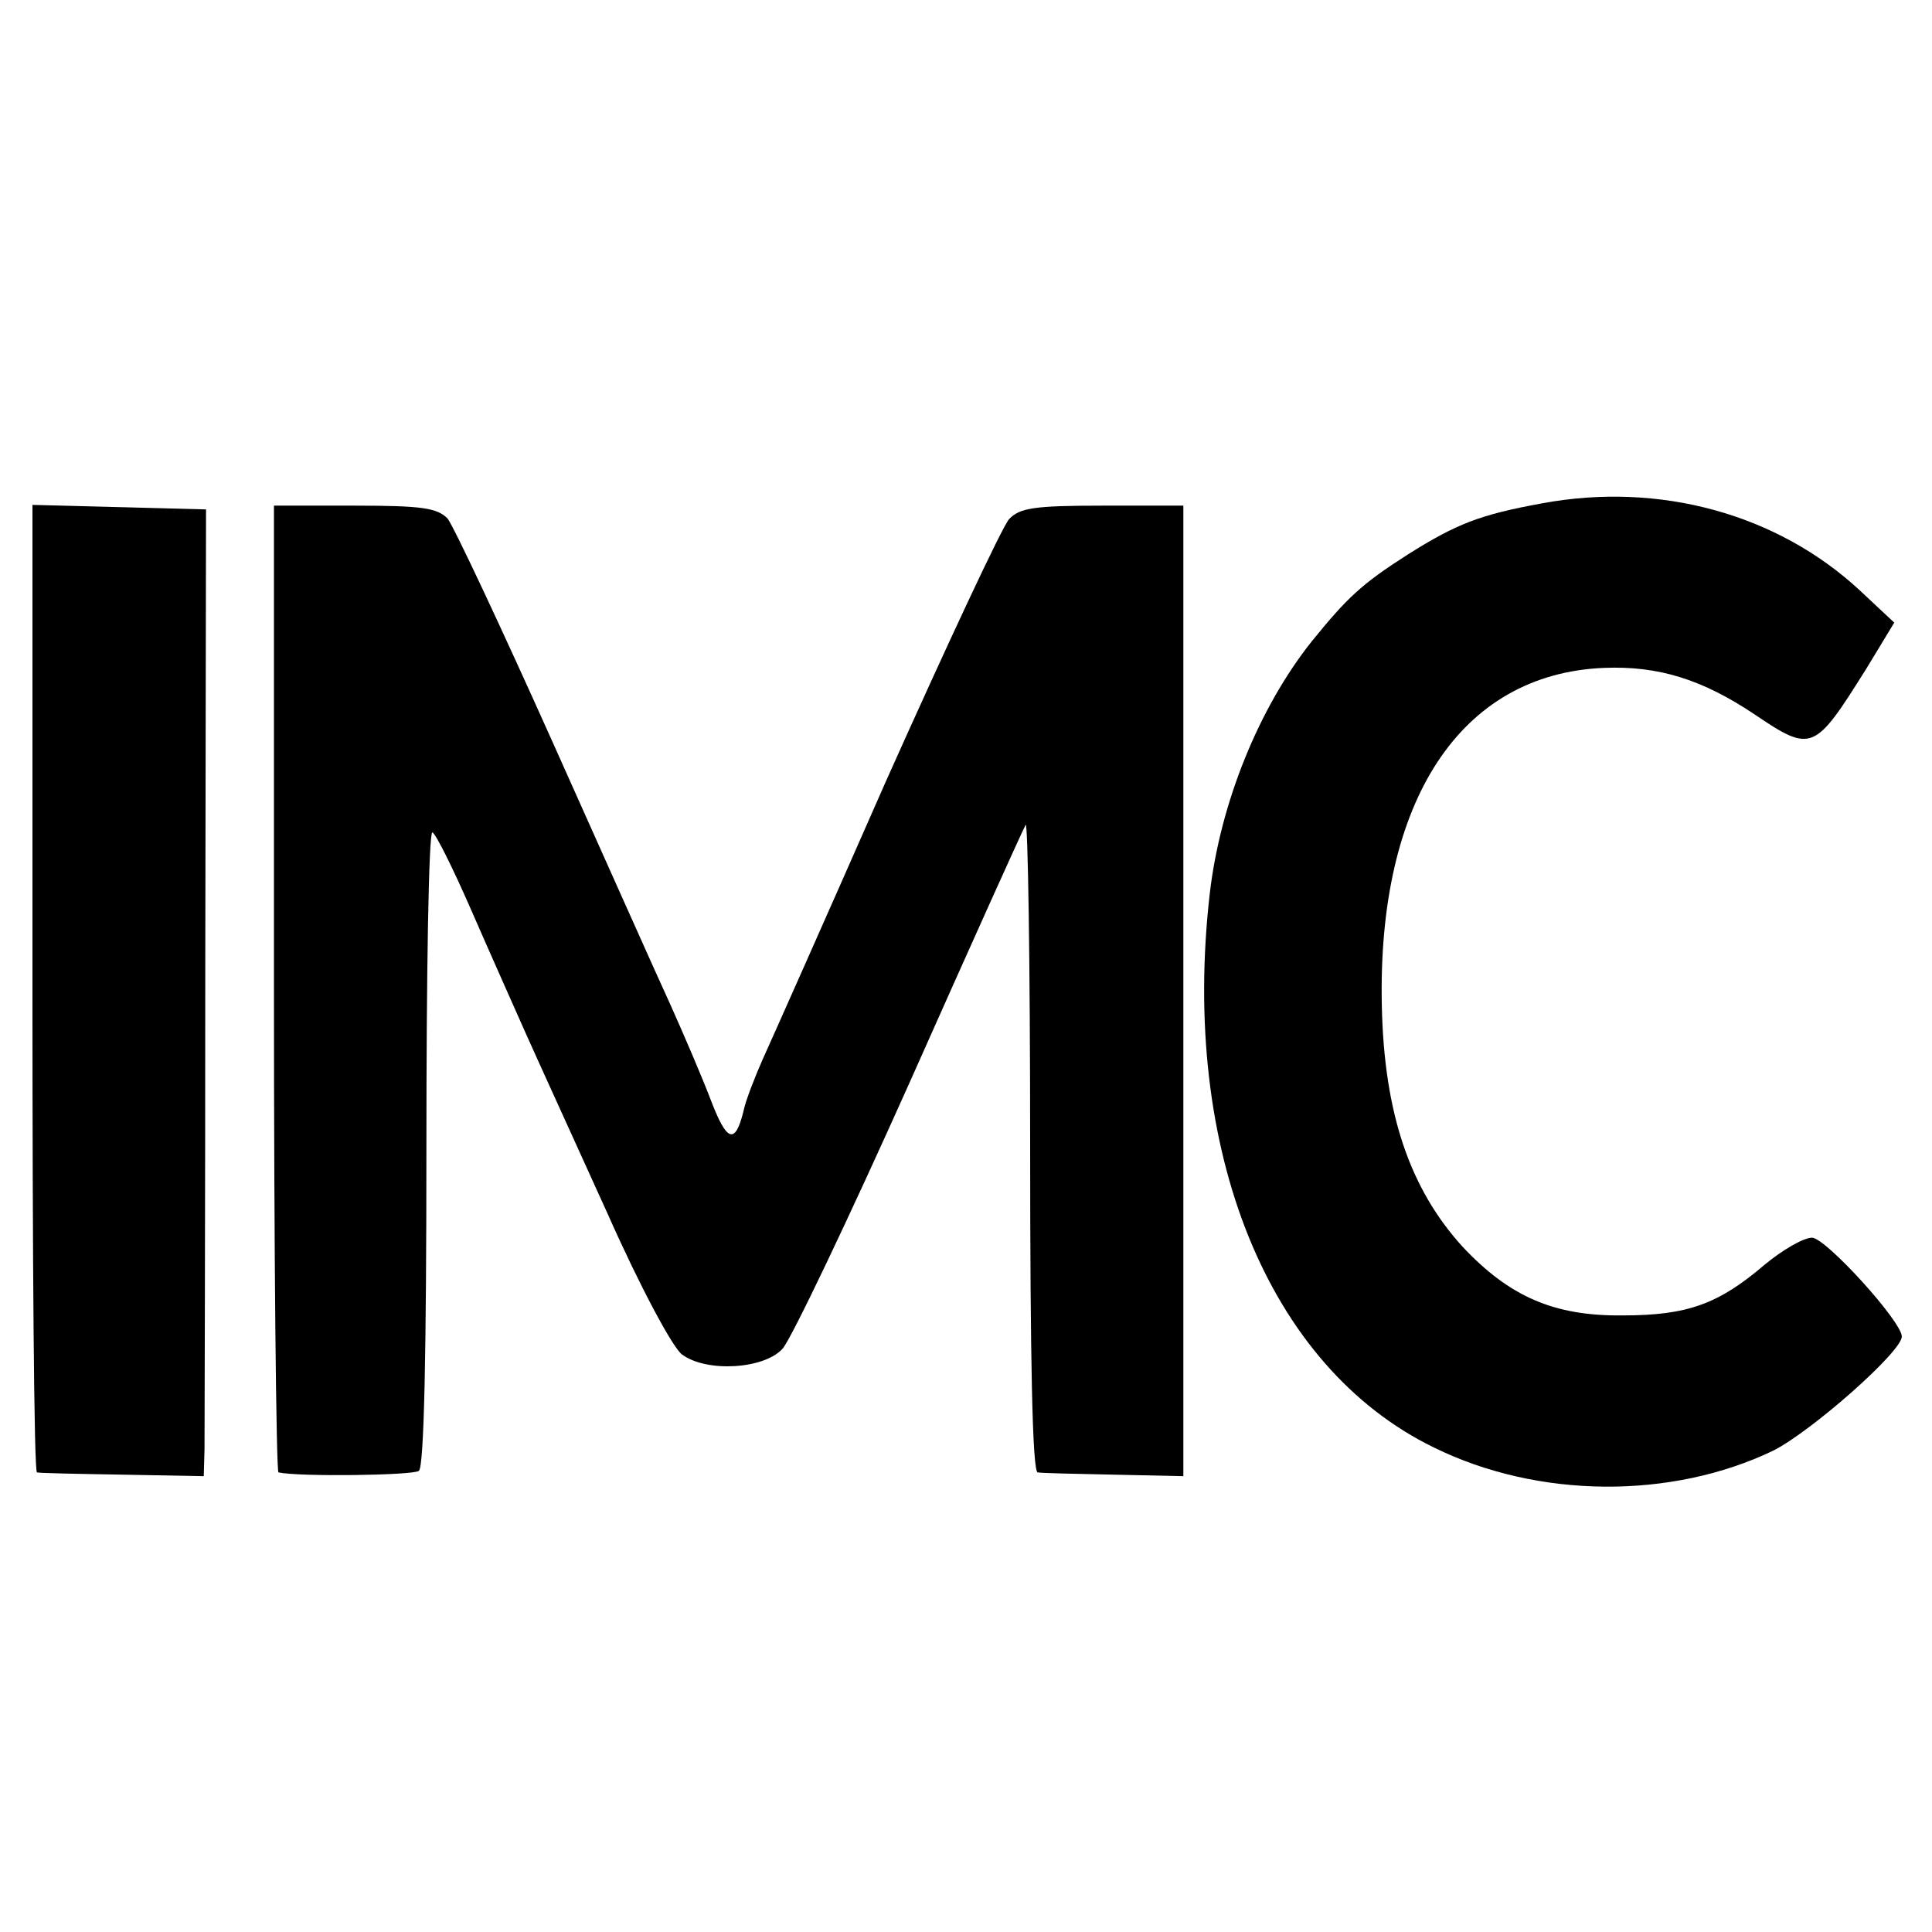
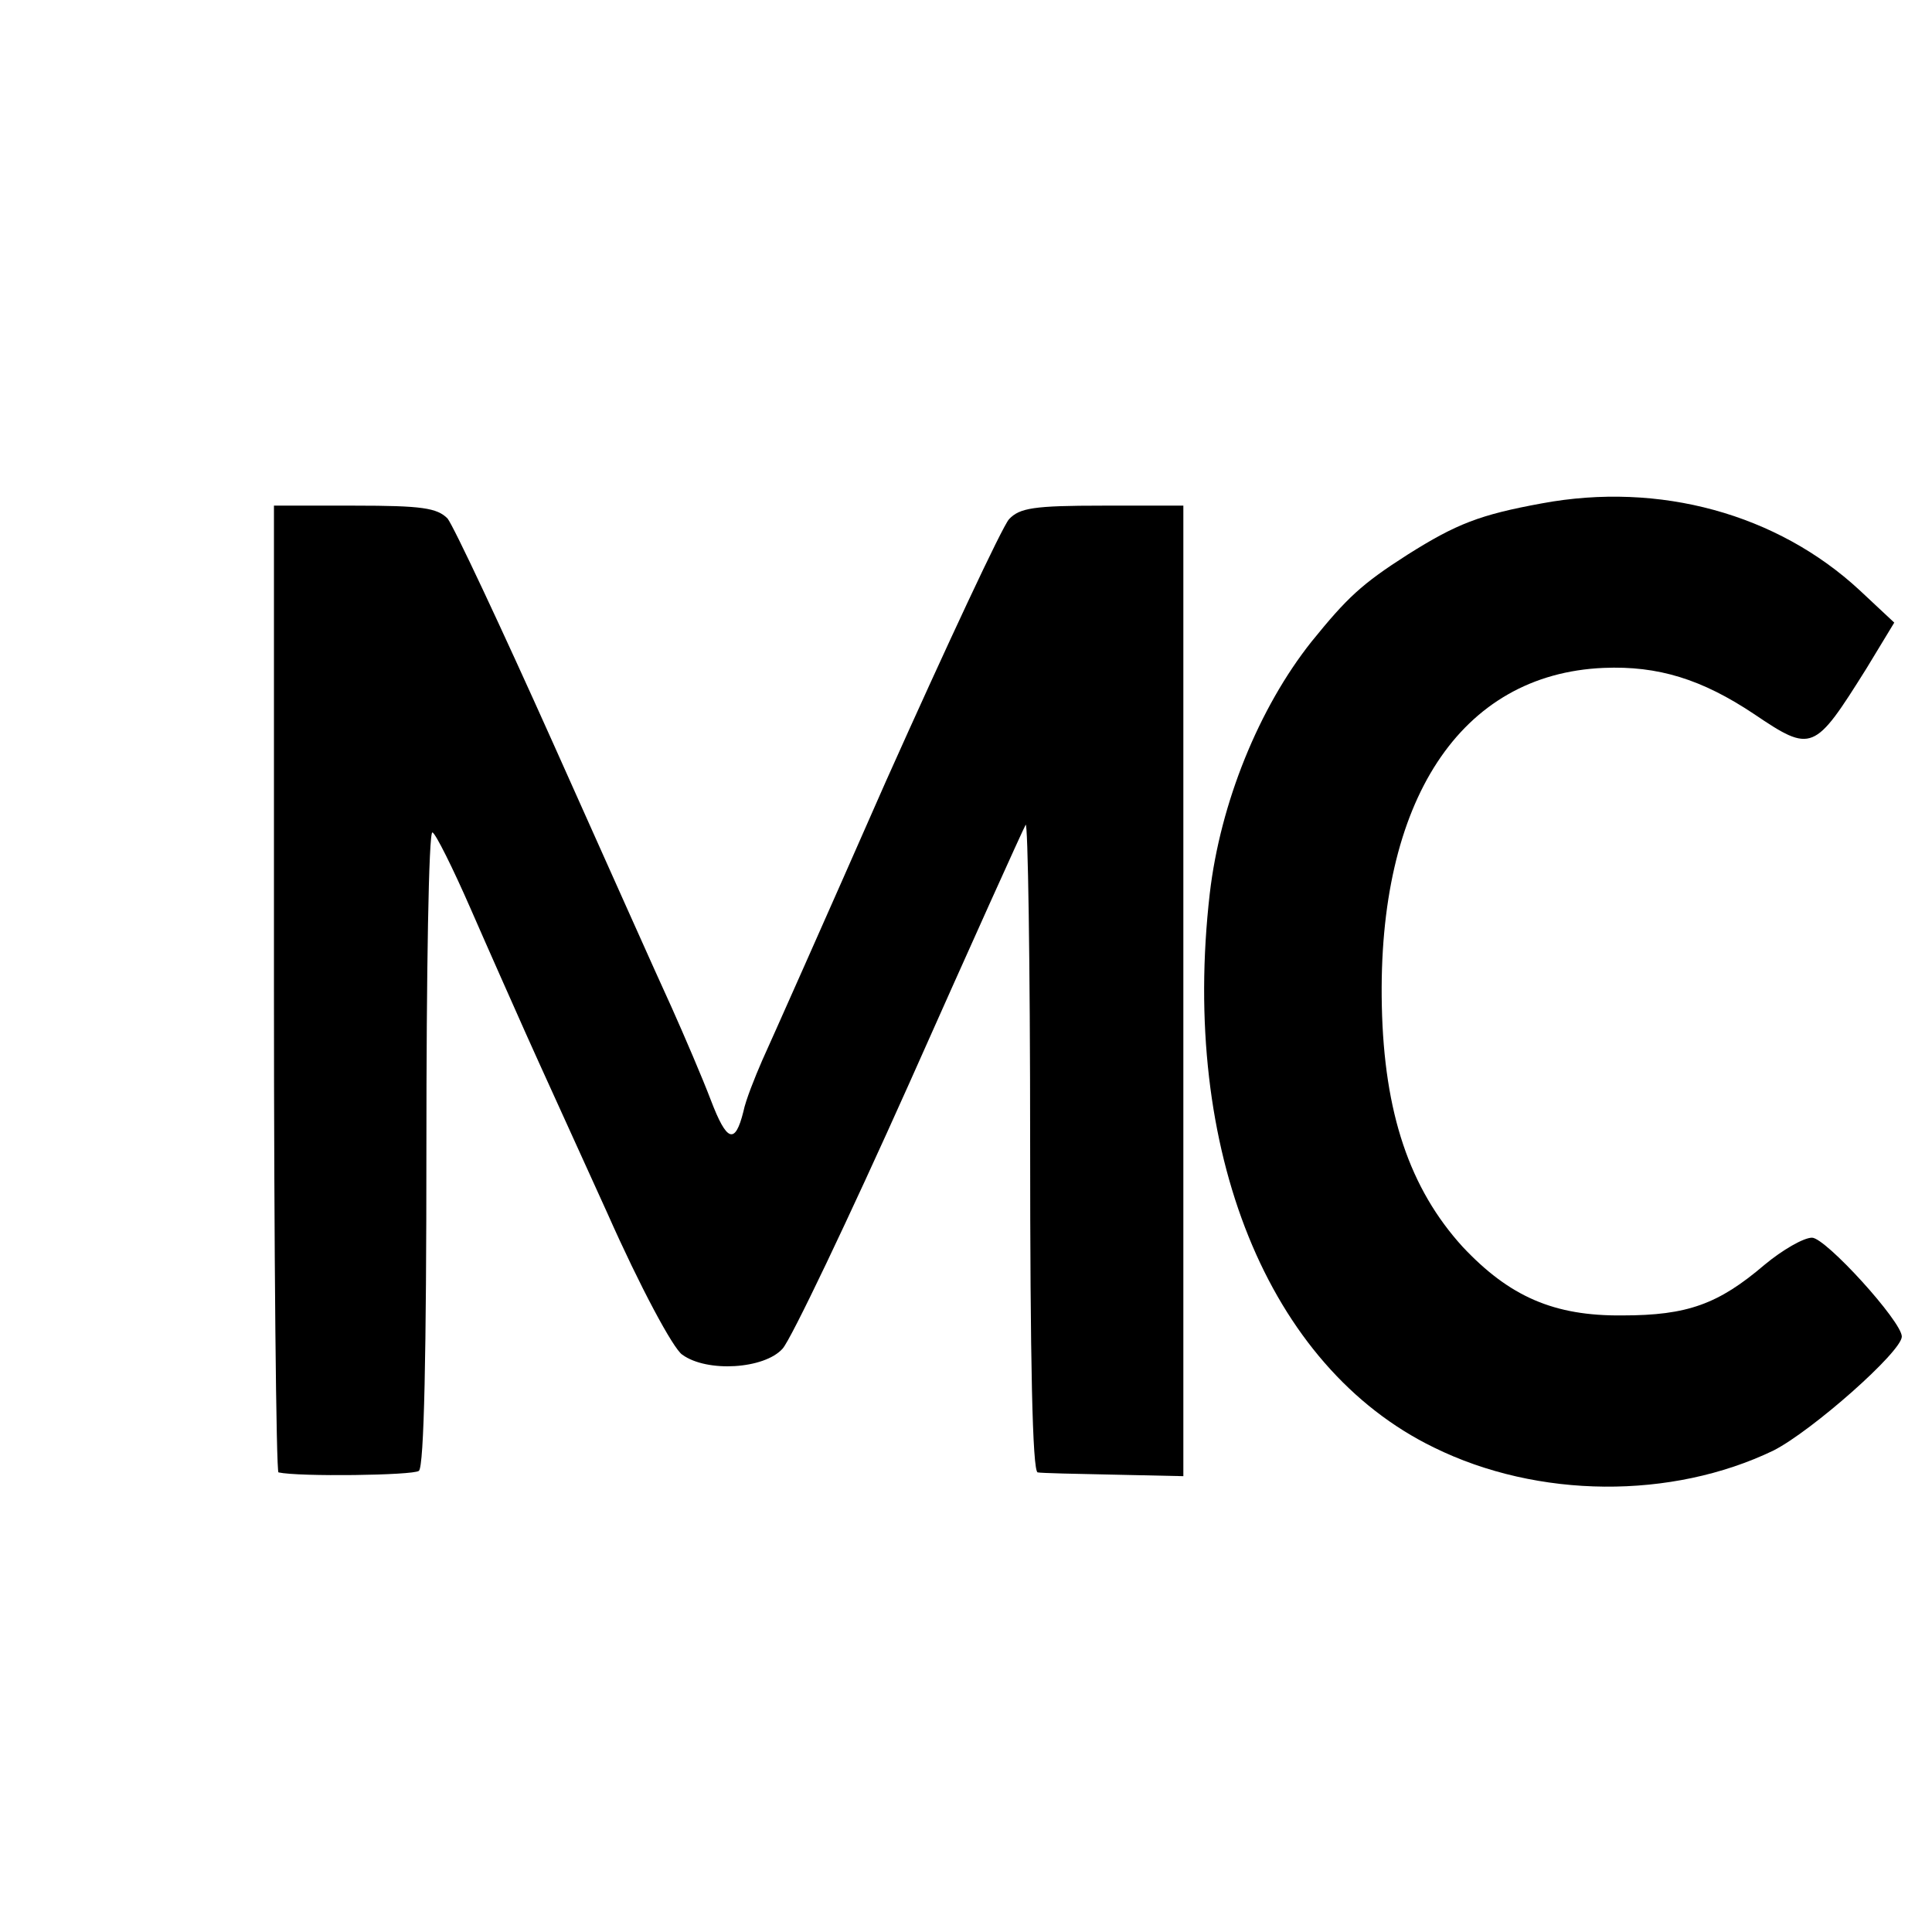
<svg xmlns="http://www.w3.org/2000/svg" version="1.0" width="256pt" height="256pt" viewBox="0 0 256 256" preserveAspectRatio="xMidYMid meet">
  <g transform="translate(0,256) scale(0.1,-0.1)" fill="#000000" stroke="none">
    <path d="M2043 1893 c-82 -15 -113 -27 -178 -68 -61 -39 -80 -57 -127 -115 -70 -88 -121 -214 -135 -334 -39 -340 77 -627 297 -734 138 -68 315 -69 450 -4 51 26 170 131 170 151 0 20 -101 131 -119 131 -11 0 -39 -16 -63 -36 -61 -52 -102 -67 -188 -67 -91 -1 -150 25 -212 91 -70 77 -104 177 -107 319 -6 272 104 440 294 448 72 3 130 -15 199 -61 77 -52 80 -50 149 60 l37 61 -46 43 c-109 101 -265 144 -421 115z" />
-     <path d="M43 1250 c0 -352 2 -641 6 -641 3 -1 54 -2 114 -3 l107 -2 1 36 c0 19 1 307 1 640 l1 605 -115 3 -115 3 0 -641z" />
    <path d="M363 1250 c0 -352 3 -641 6 -641 27 -6 178 -4 186 2 7 5 10 158 10 428 0 232 3 420 8 418 4 -1 27 -47 51 -102 24 -55 57 -129 73 -165 16 -36 65 -143 108 -238 43 -97 87 -179 99 -187 33 -24 109 -19 133 8 11 12 87 171 168 352 81 182 150 335 154 342 3 7 6 -183 6 -422 0 -288 3 -435 10 -436 5 -1 51 -2 101 -3 l92 -2 0 643 0 643 -107 0 c-91 0 -110 -3 -124 -18 -9 -10 -82 -166 -163 -347 -80 -182 -154 -348 -164 -370 -10 -23 -22 -53 -25 -68 -11 -44 -22 -40 -43 15 -11 29 -35 85 -52 123 -18 39 -88 196 -157 350 -69 154 -132 288 -140 298 -14 14 -34 17 -123 17 l-107 0 0 -640z" />
  </g>
</svg>